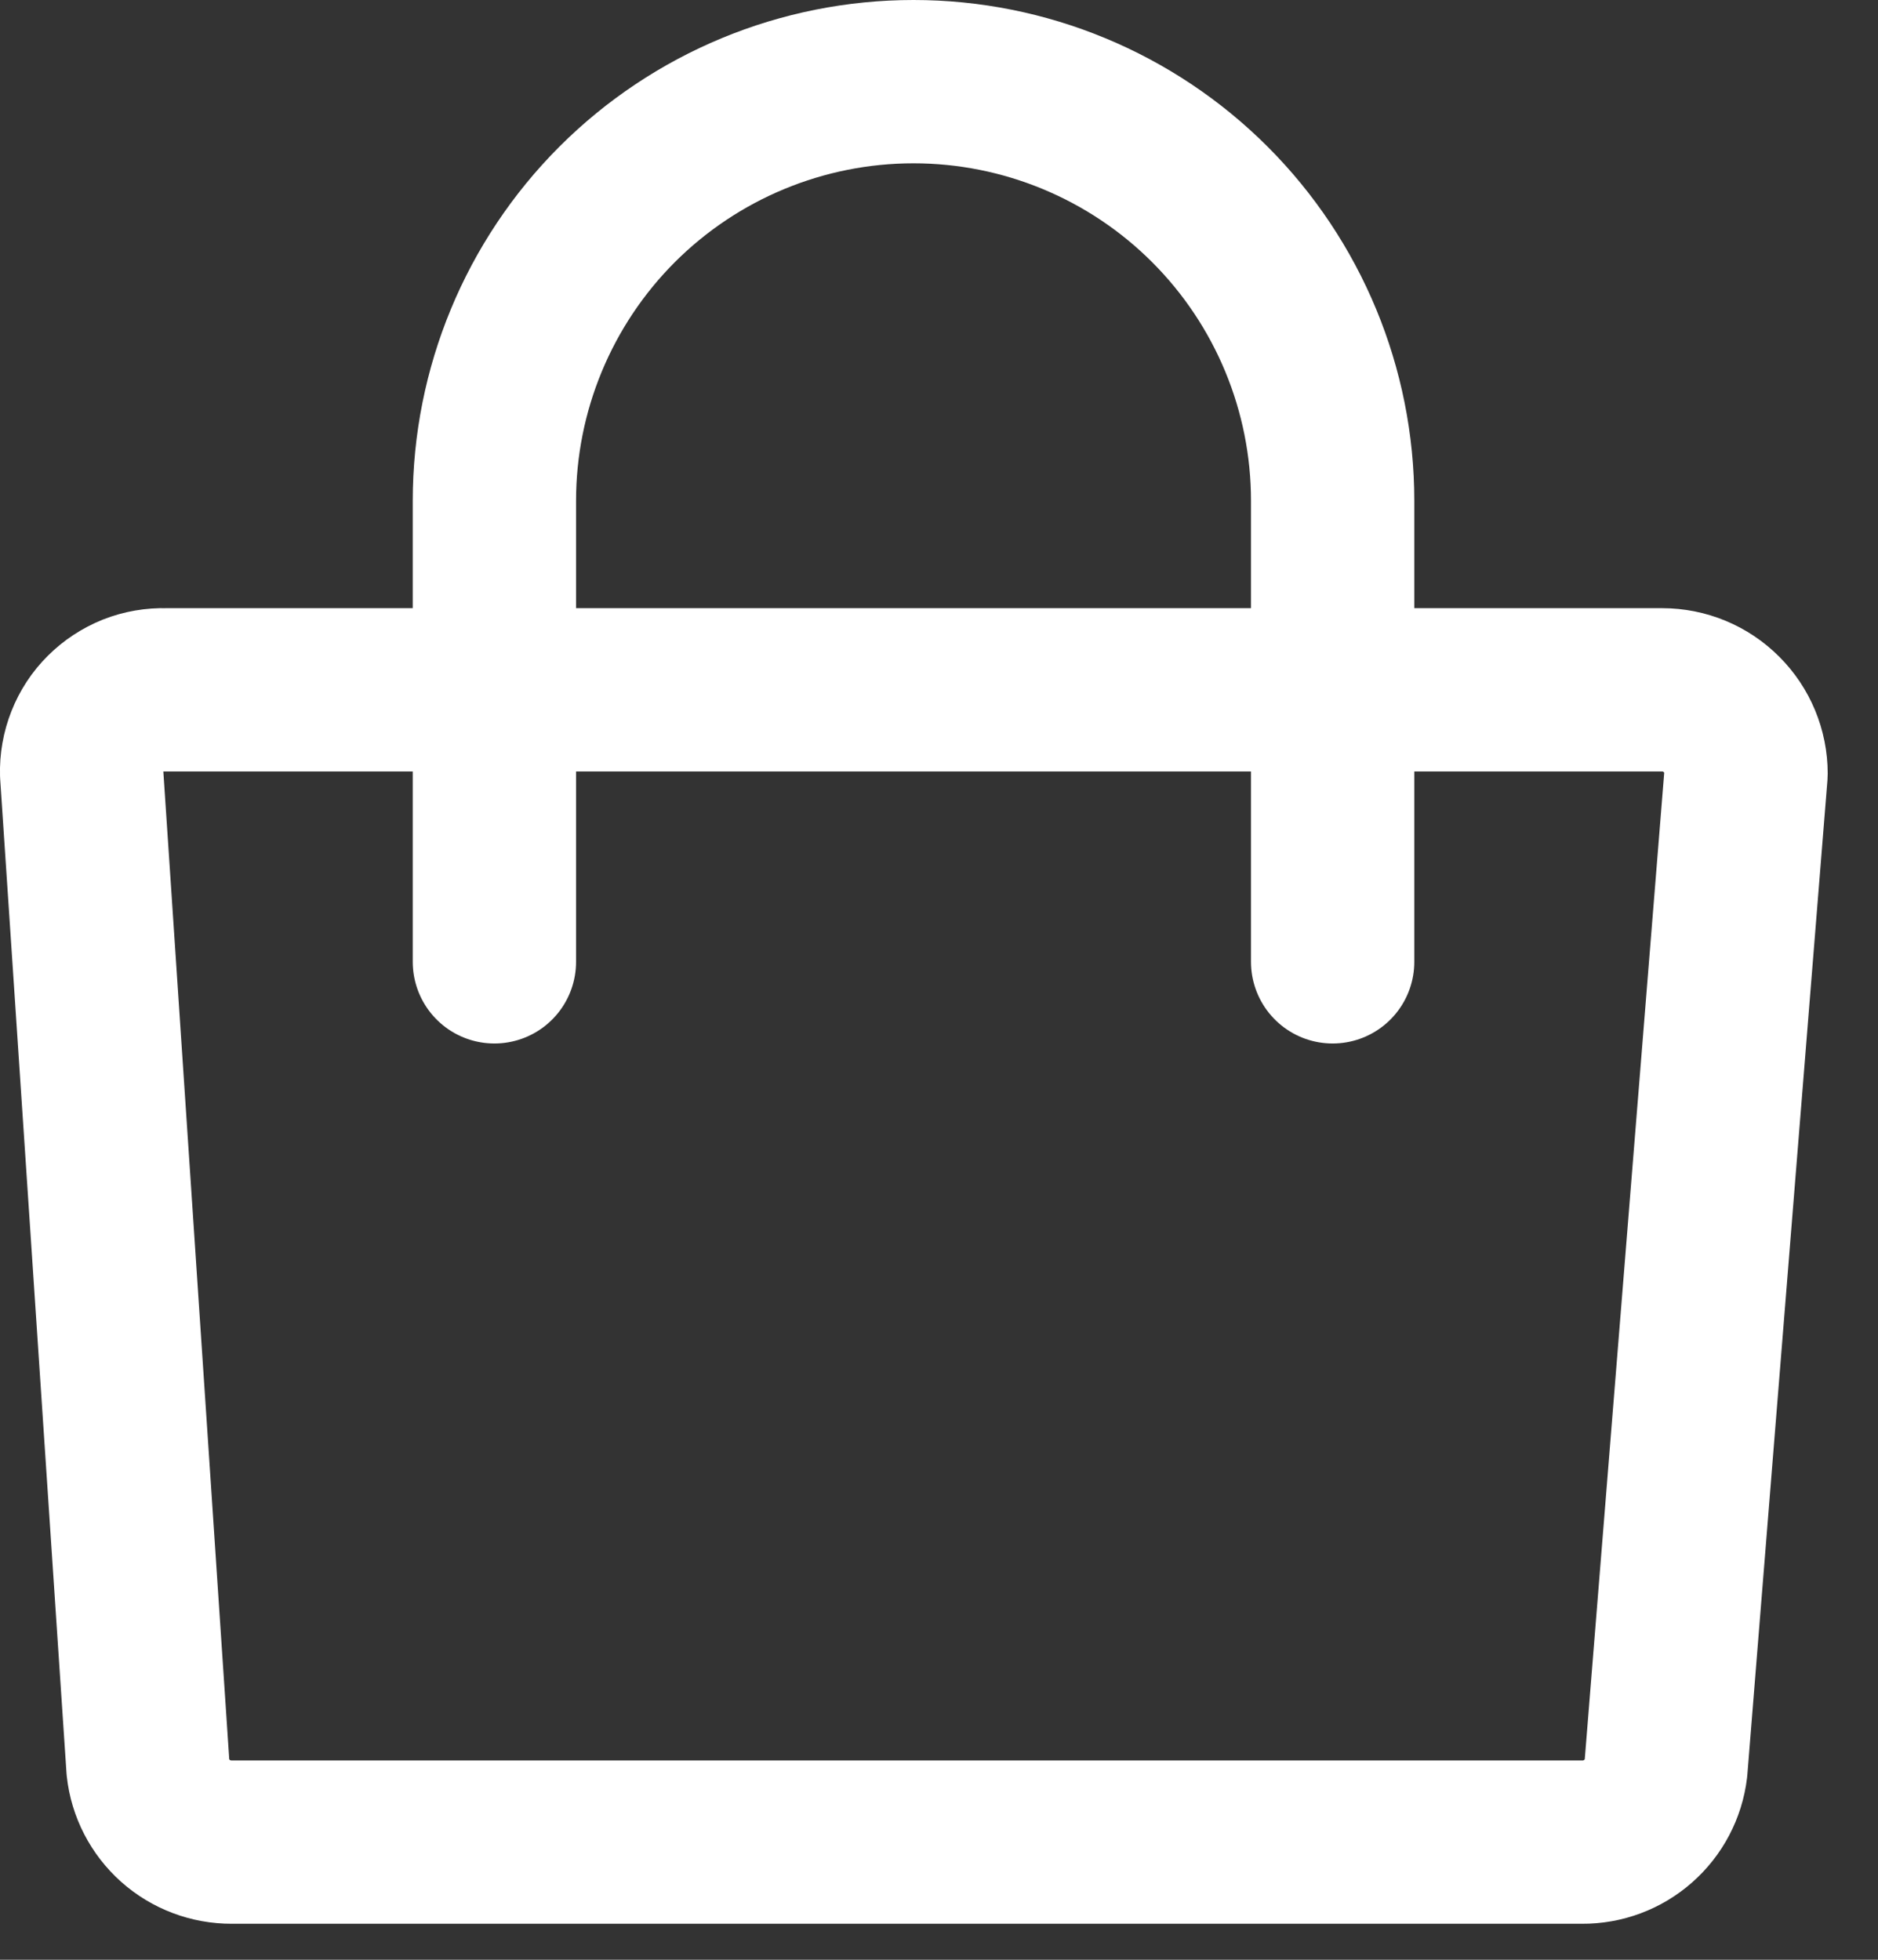
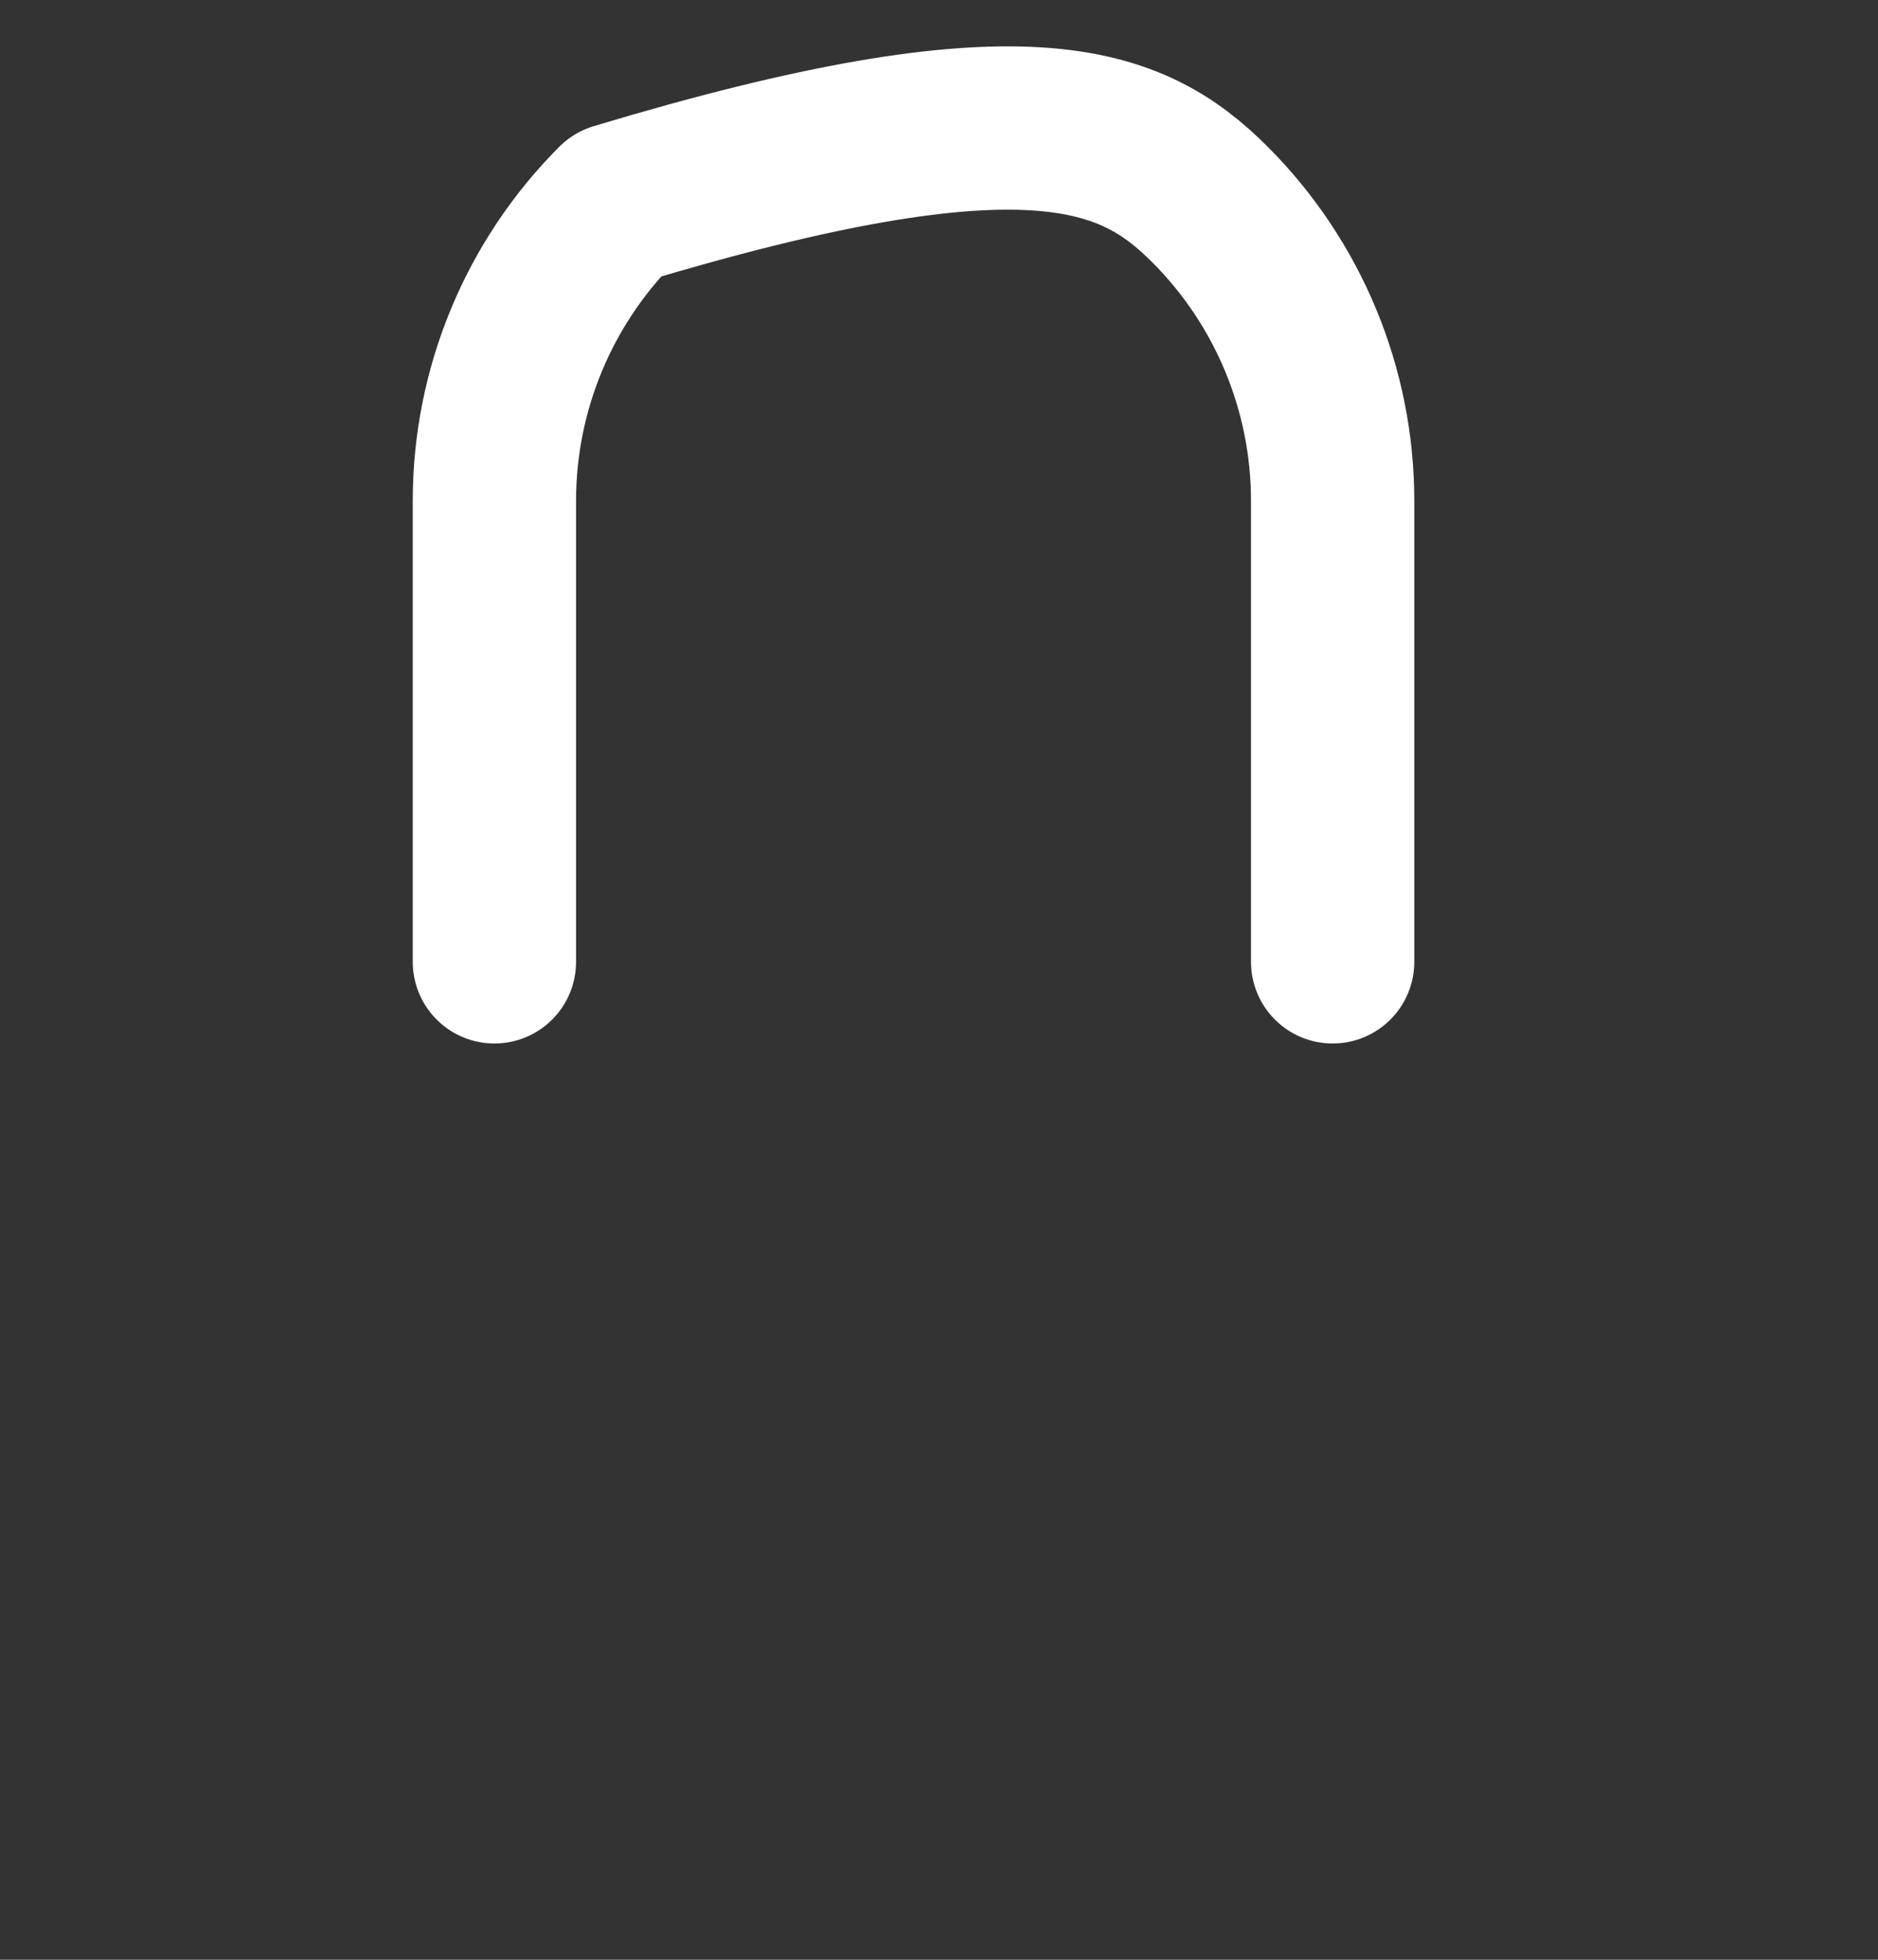
<svg xmlns="http://www.w3.org/2000/svg" width="23" height="24" viewBox="0 0 23 24" fill="none">
  <rect x="0" y="0" width="23" height="24" fill="#333333" stroke="none" />
-   <path d="M19.377 22.559H2.838C2.584 22.56 2.339 22.468 2.149 22.299C1.96 22.13 1.839 21.897 1.812 21.645L1 9.475C0.996 9.339 1.02 9.203 1.07 9.077C1.12 8.95 1.195 8.835 1.292 8.739C1.388 8.643 1.503 8.568 1.629 8.517C1.756 8.467 1.891 8.444 2.027 8.448H20.357C20.63 8.448 20.891 8.556 21.083 8.749C21.276 8.941 21.384 9.202 21.384 9.475L20.403 21.655C20.373 21.906 20.252 22.136 20.062 22.303C19.873 22.47 19.629 22.561 19.377 22.559V22.559Z" stroke="white" stroke-width="2" stroke-linecap="round" stroke-linejoin="round" />
-   <path d="M6.055 11.779V6.133C6.055 4.772 6.596 3.466 7.558 2.503C8.521 1.541 9.826 1 11.188 1C12.549 1 13.855 1.541 14.817 2.503C15.78 3.466 16.321 4.772 16.321 6.133V11.779" stroke="white" stroke-width="2" stroke-linecap="round" stroke-linejoin="round" />
+   <path d="M6.055 11.779V6.133C6.055 4.772 6.596 3.466 7.558 2.503C12.549 1 13.855 1.541 14.817 2.503C15.78 3.466 16.321 4.772 16.321 6.133V11.779" stroke="white" stroke-width="2" stroke-linecap="round" stroke-linejoin="round" />
</svg>